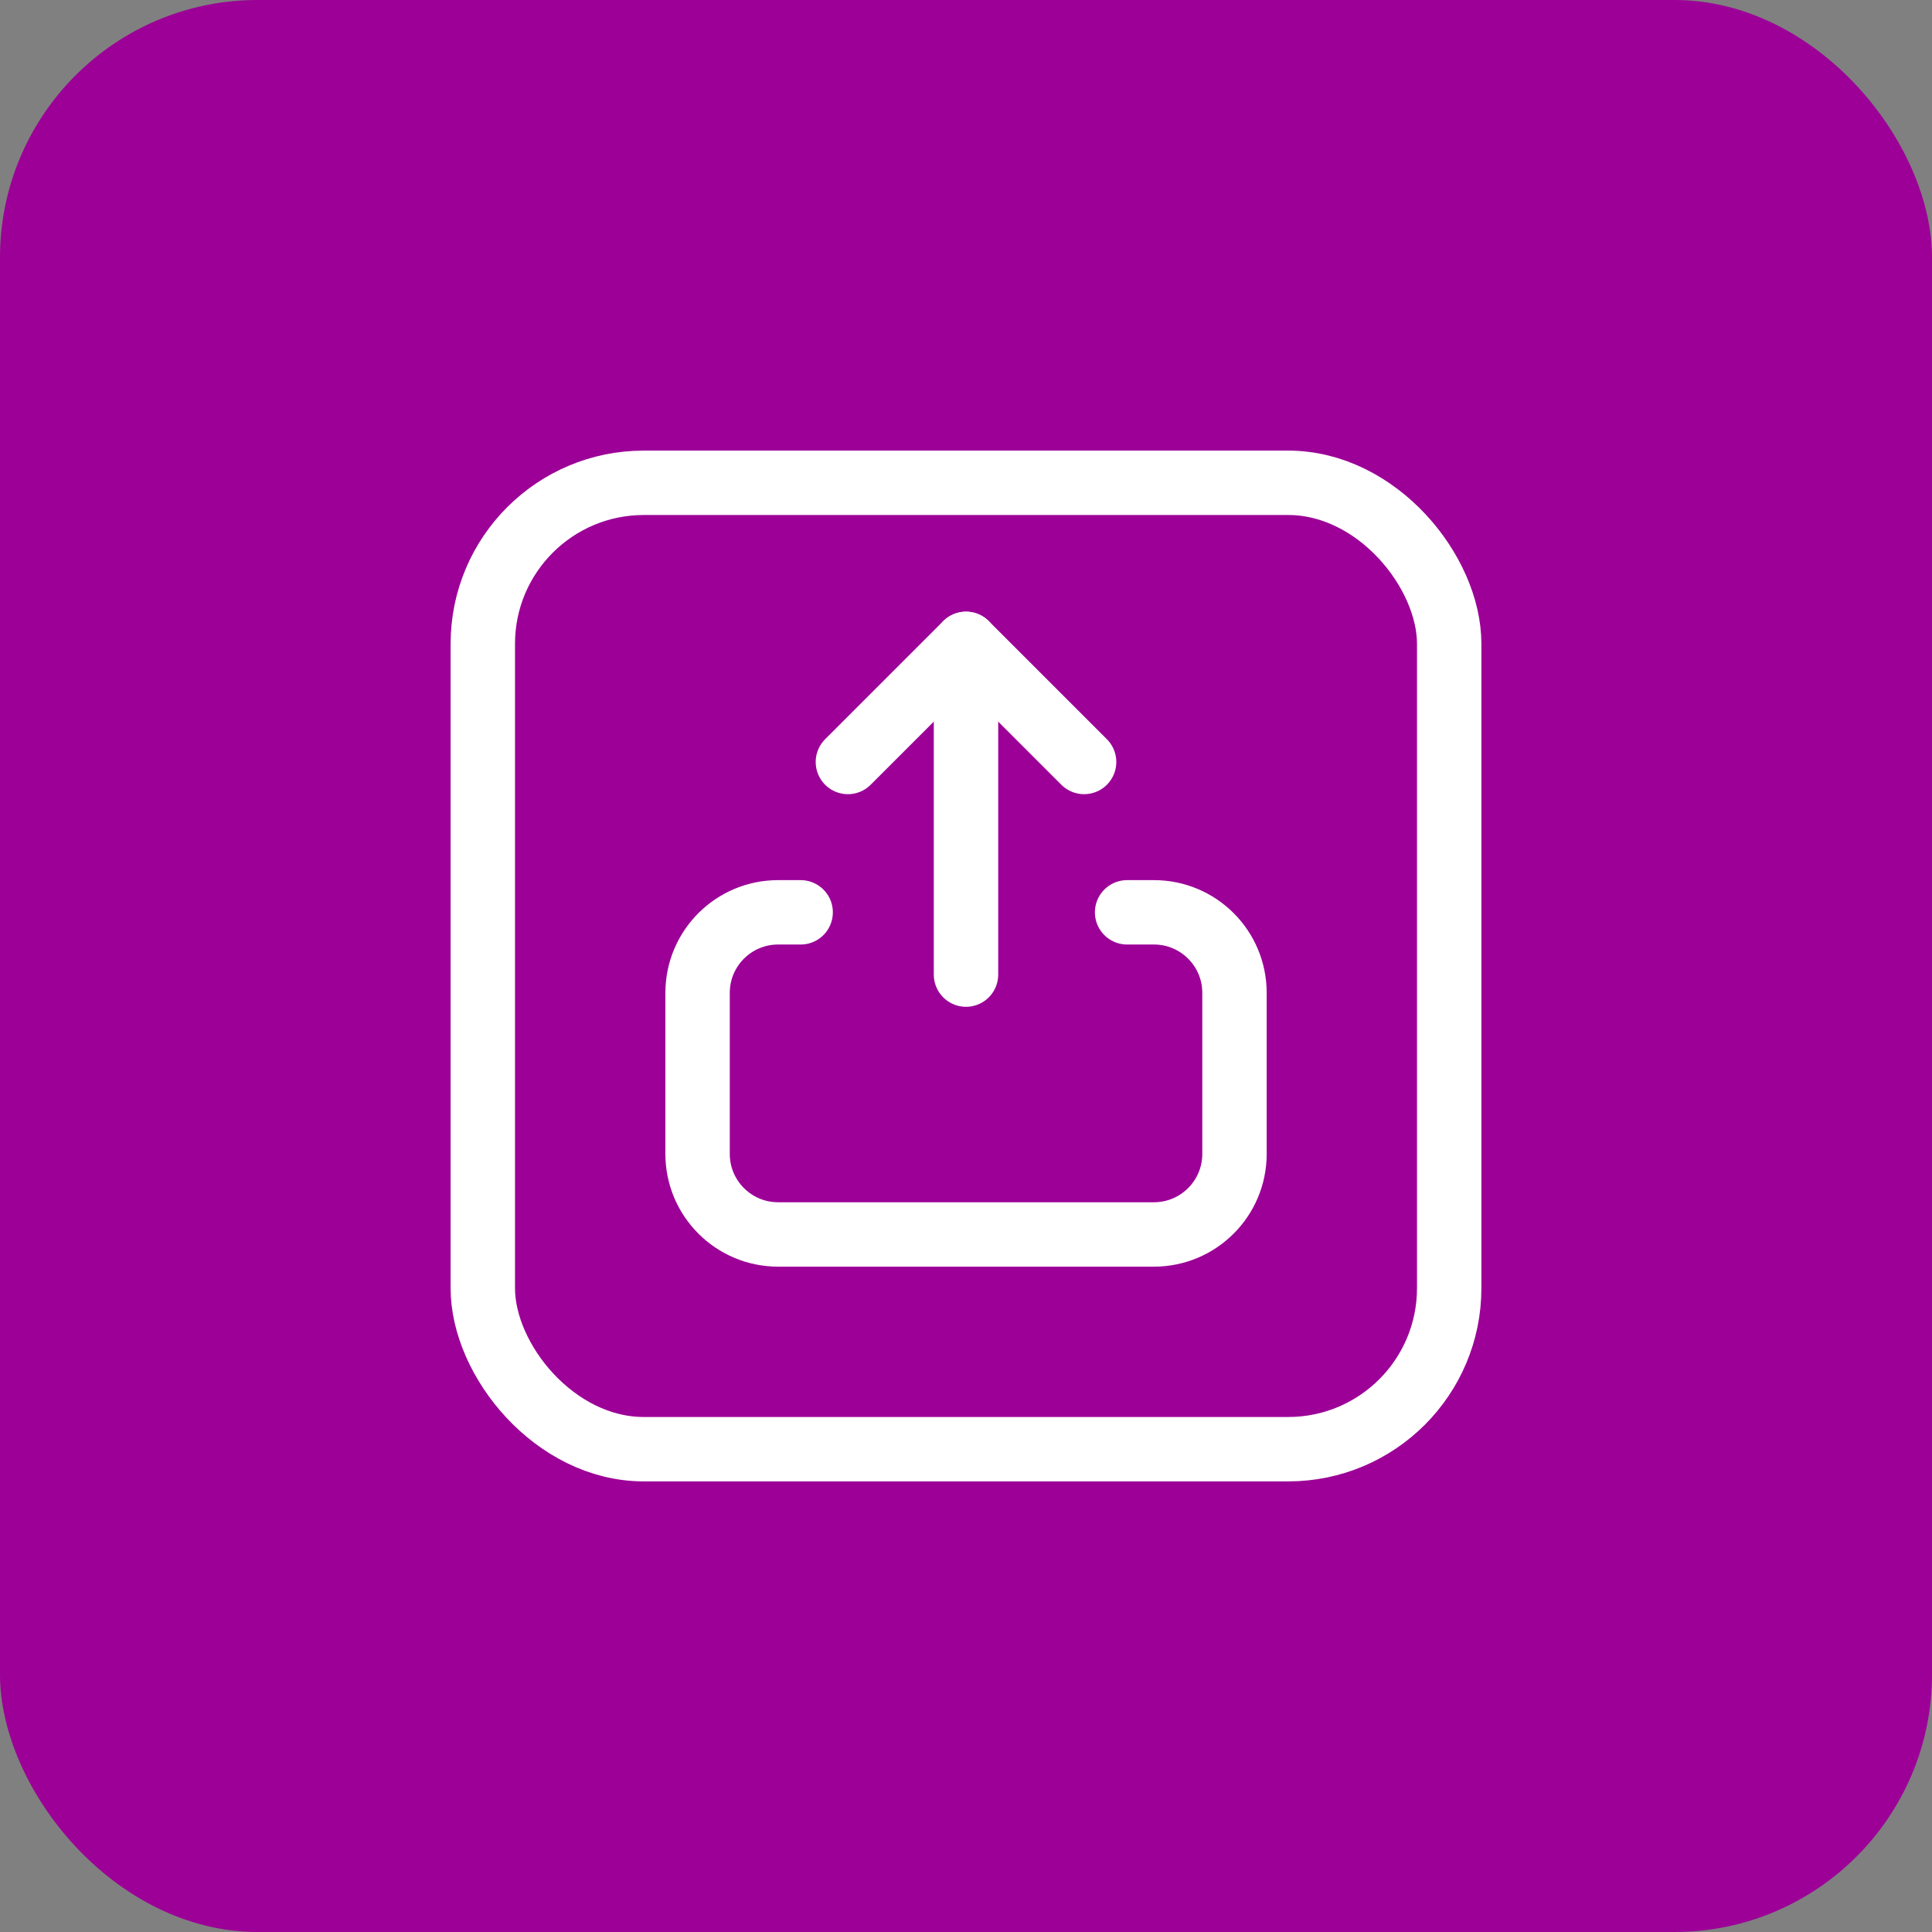
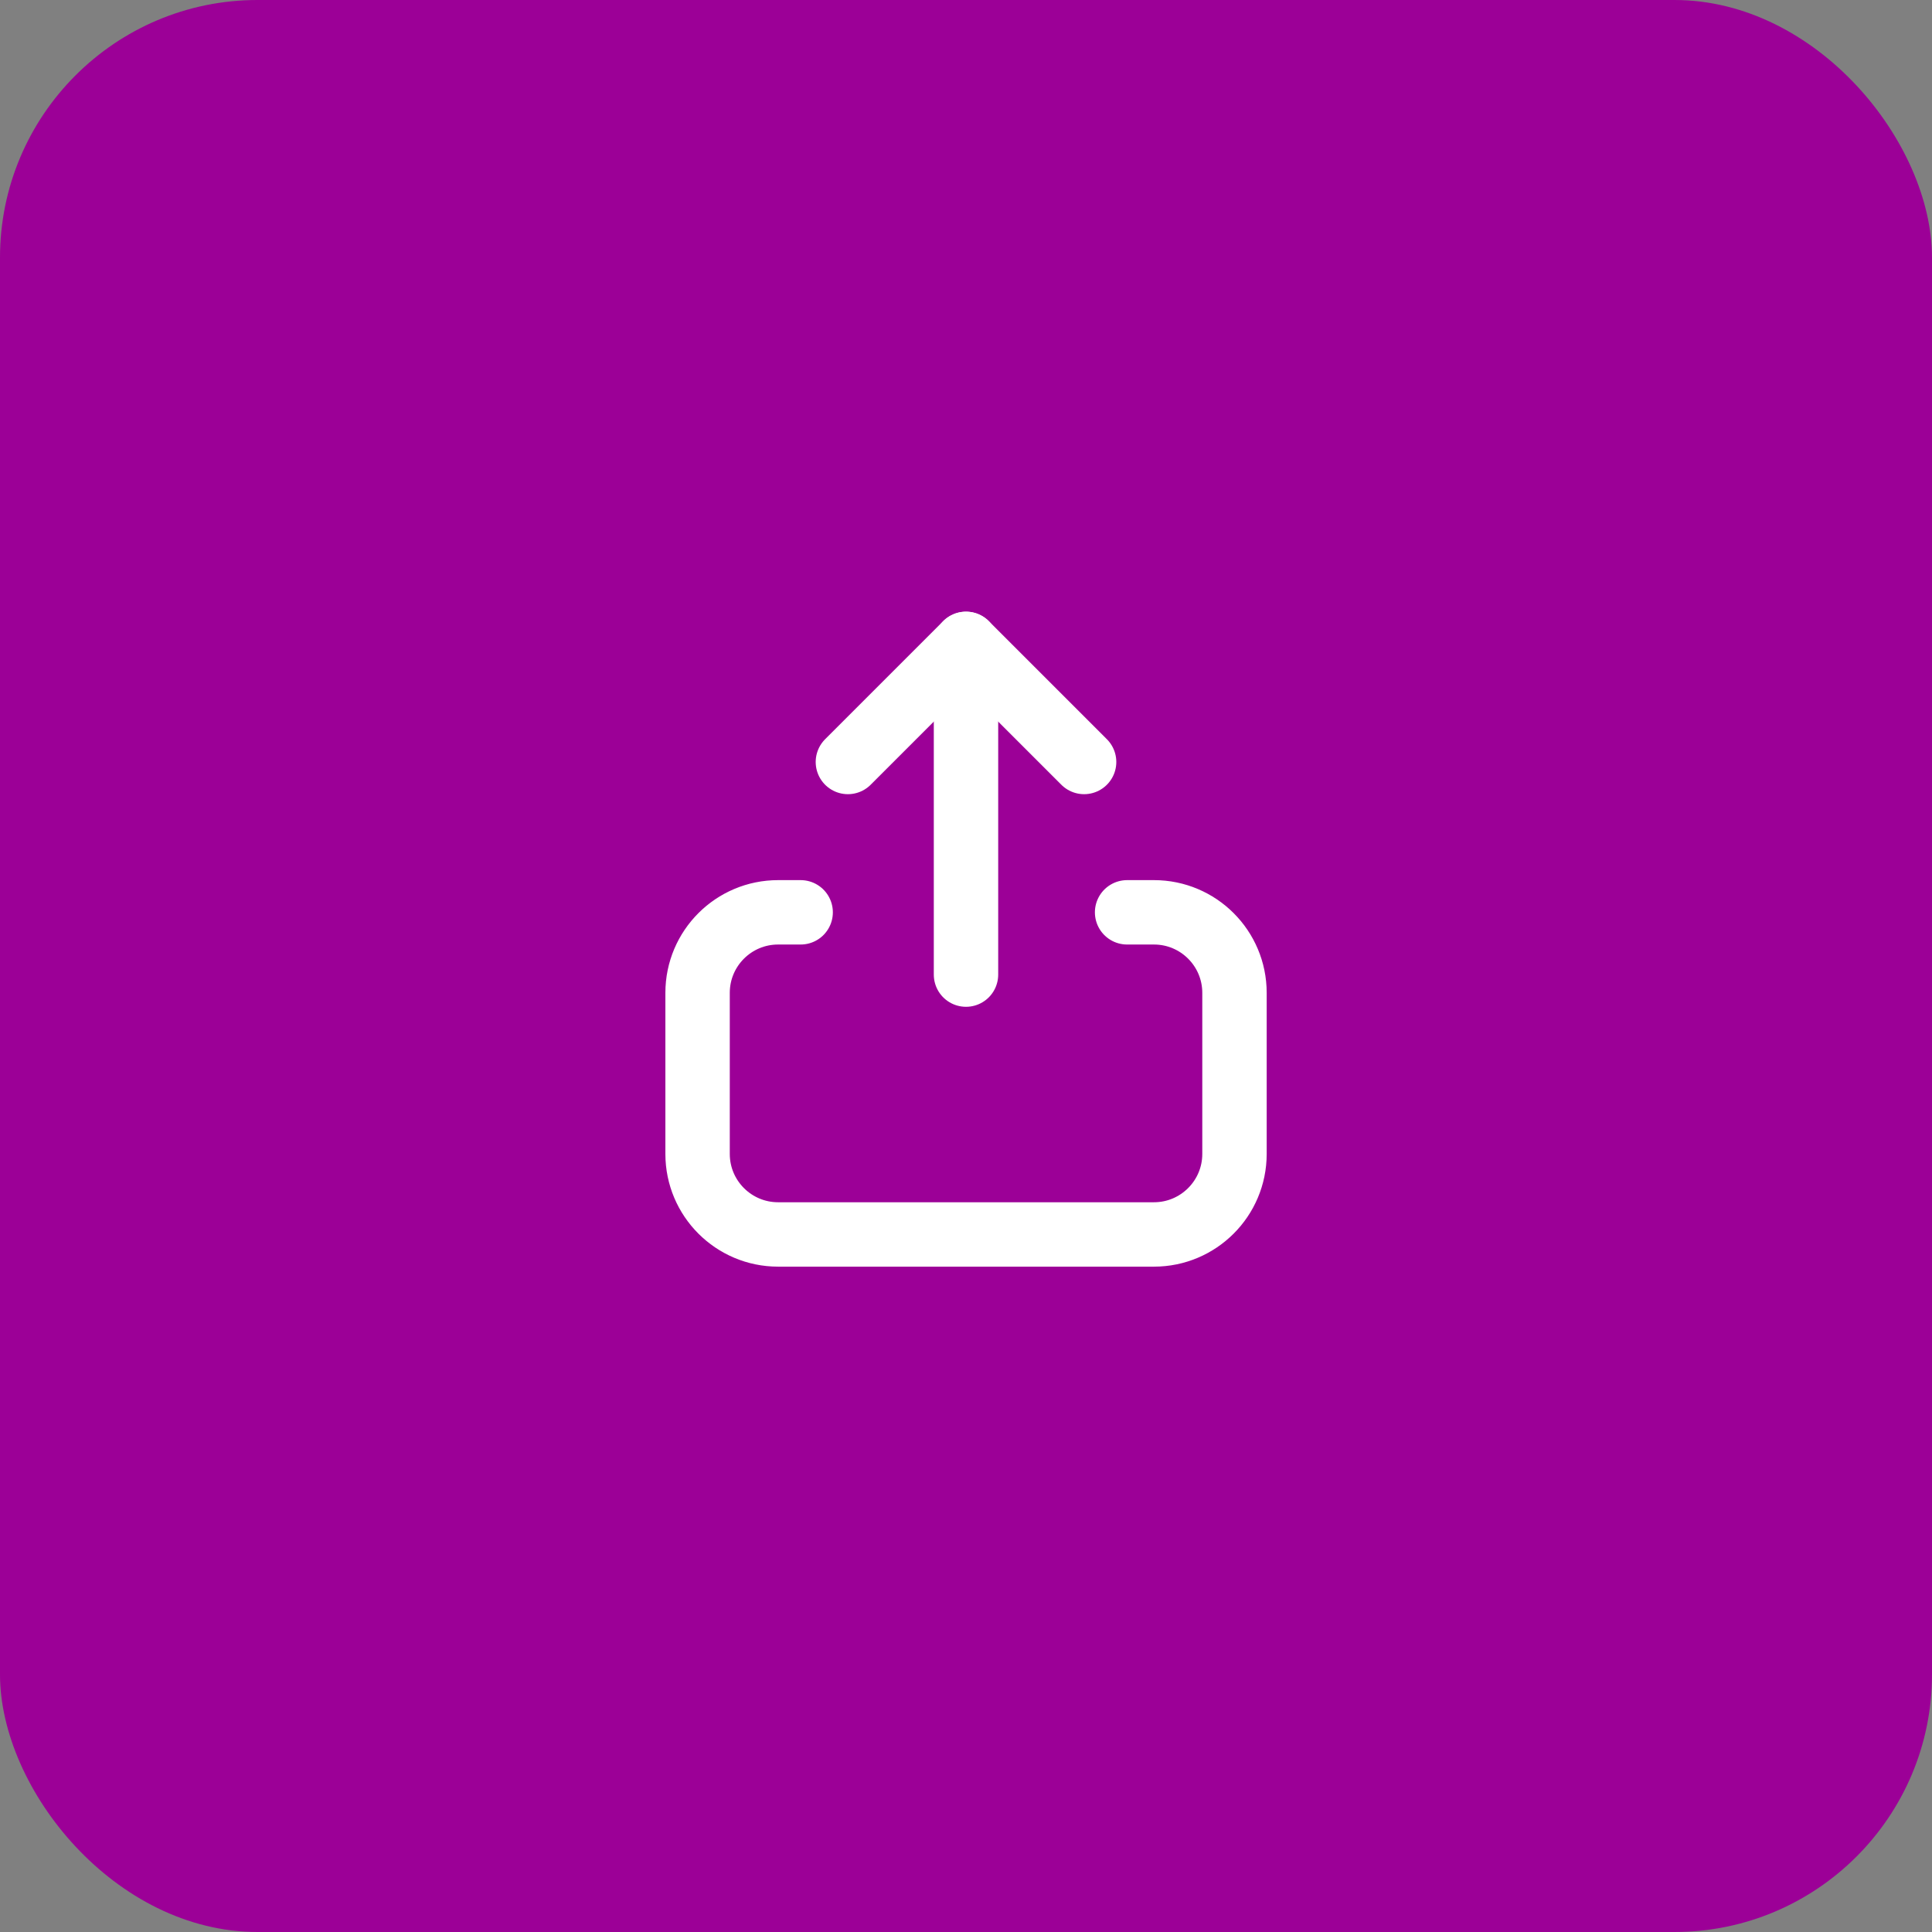
<svg xmlns="http://www.w3.org/2000/svg" width="60" height="60" viewBox="0 0 60 60" fill="none">
  <rect x="0" y="0" width="60" height="60" fill="#808080" stroke="none" />
  <rect width="60" height="60" rx="8" fill="#9C0097" />
  <path d="M35.003 28.333H35.837C37.218 28.333 38.338 29.452 38.338 30.834V35.836C38.338 37.217 37.218 38.337 35.837 38.337H24.165C22.784 38.337 21.664 37.217 21.664 35.836V30.834C21.664 29.452 22.784 28.333 24.165 28.333H24.865" stroke="white" stroke-width="2" stroke-linecap="round" stroke-linejoin="round" />
  <path d="M30 19.996V30.267" stroke="white" stroke-width="2" stroke-linecap="round" stroke-linejoin="round" />
  <path d="M26.332 23.664L30 19.996L33.668 23.664" stroke="white" stroke-width="2" stroke-linecap="round" stroke-linejoin="round" />
-   <rect x="14.994" y="14.994" width="30.012" height="30.012" rx="5" stroke="white" stroke-width="2" stroke-linecap="round" stroke-linejoin="round" />
</svg>